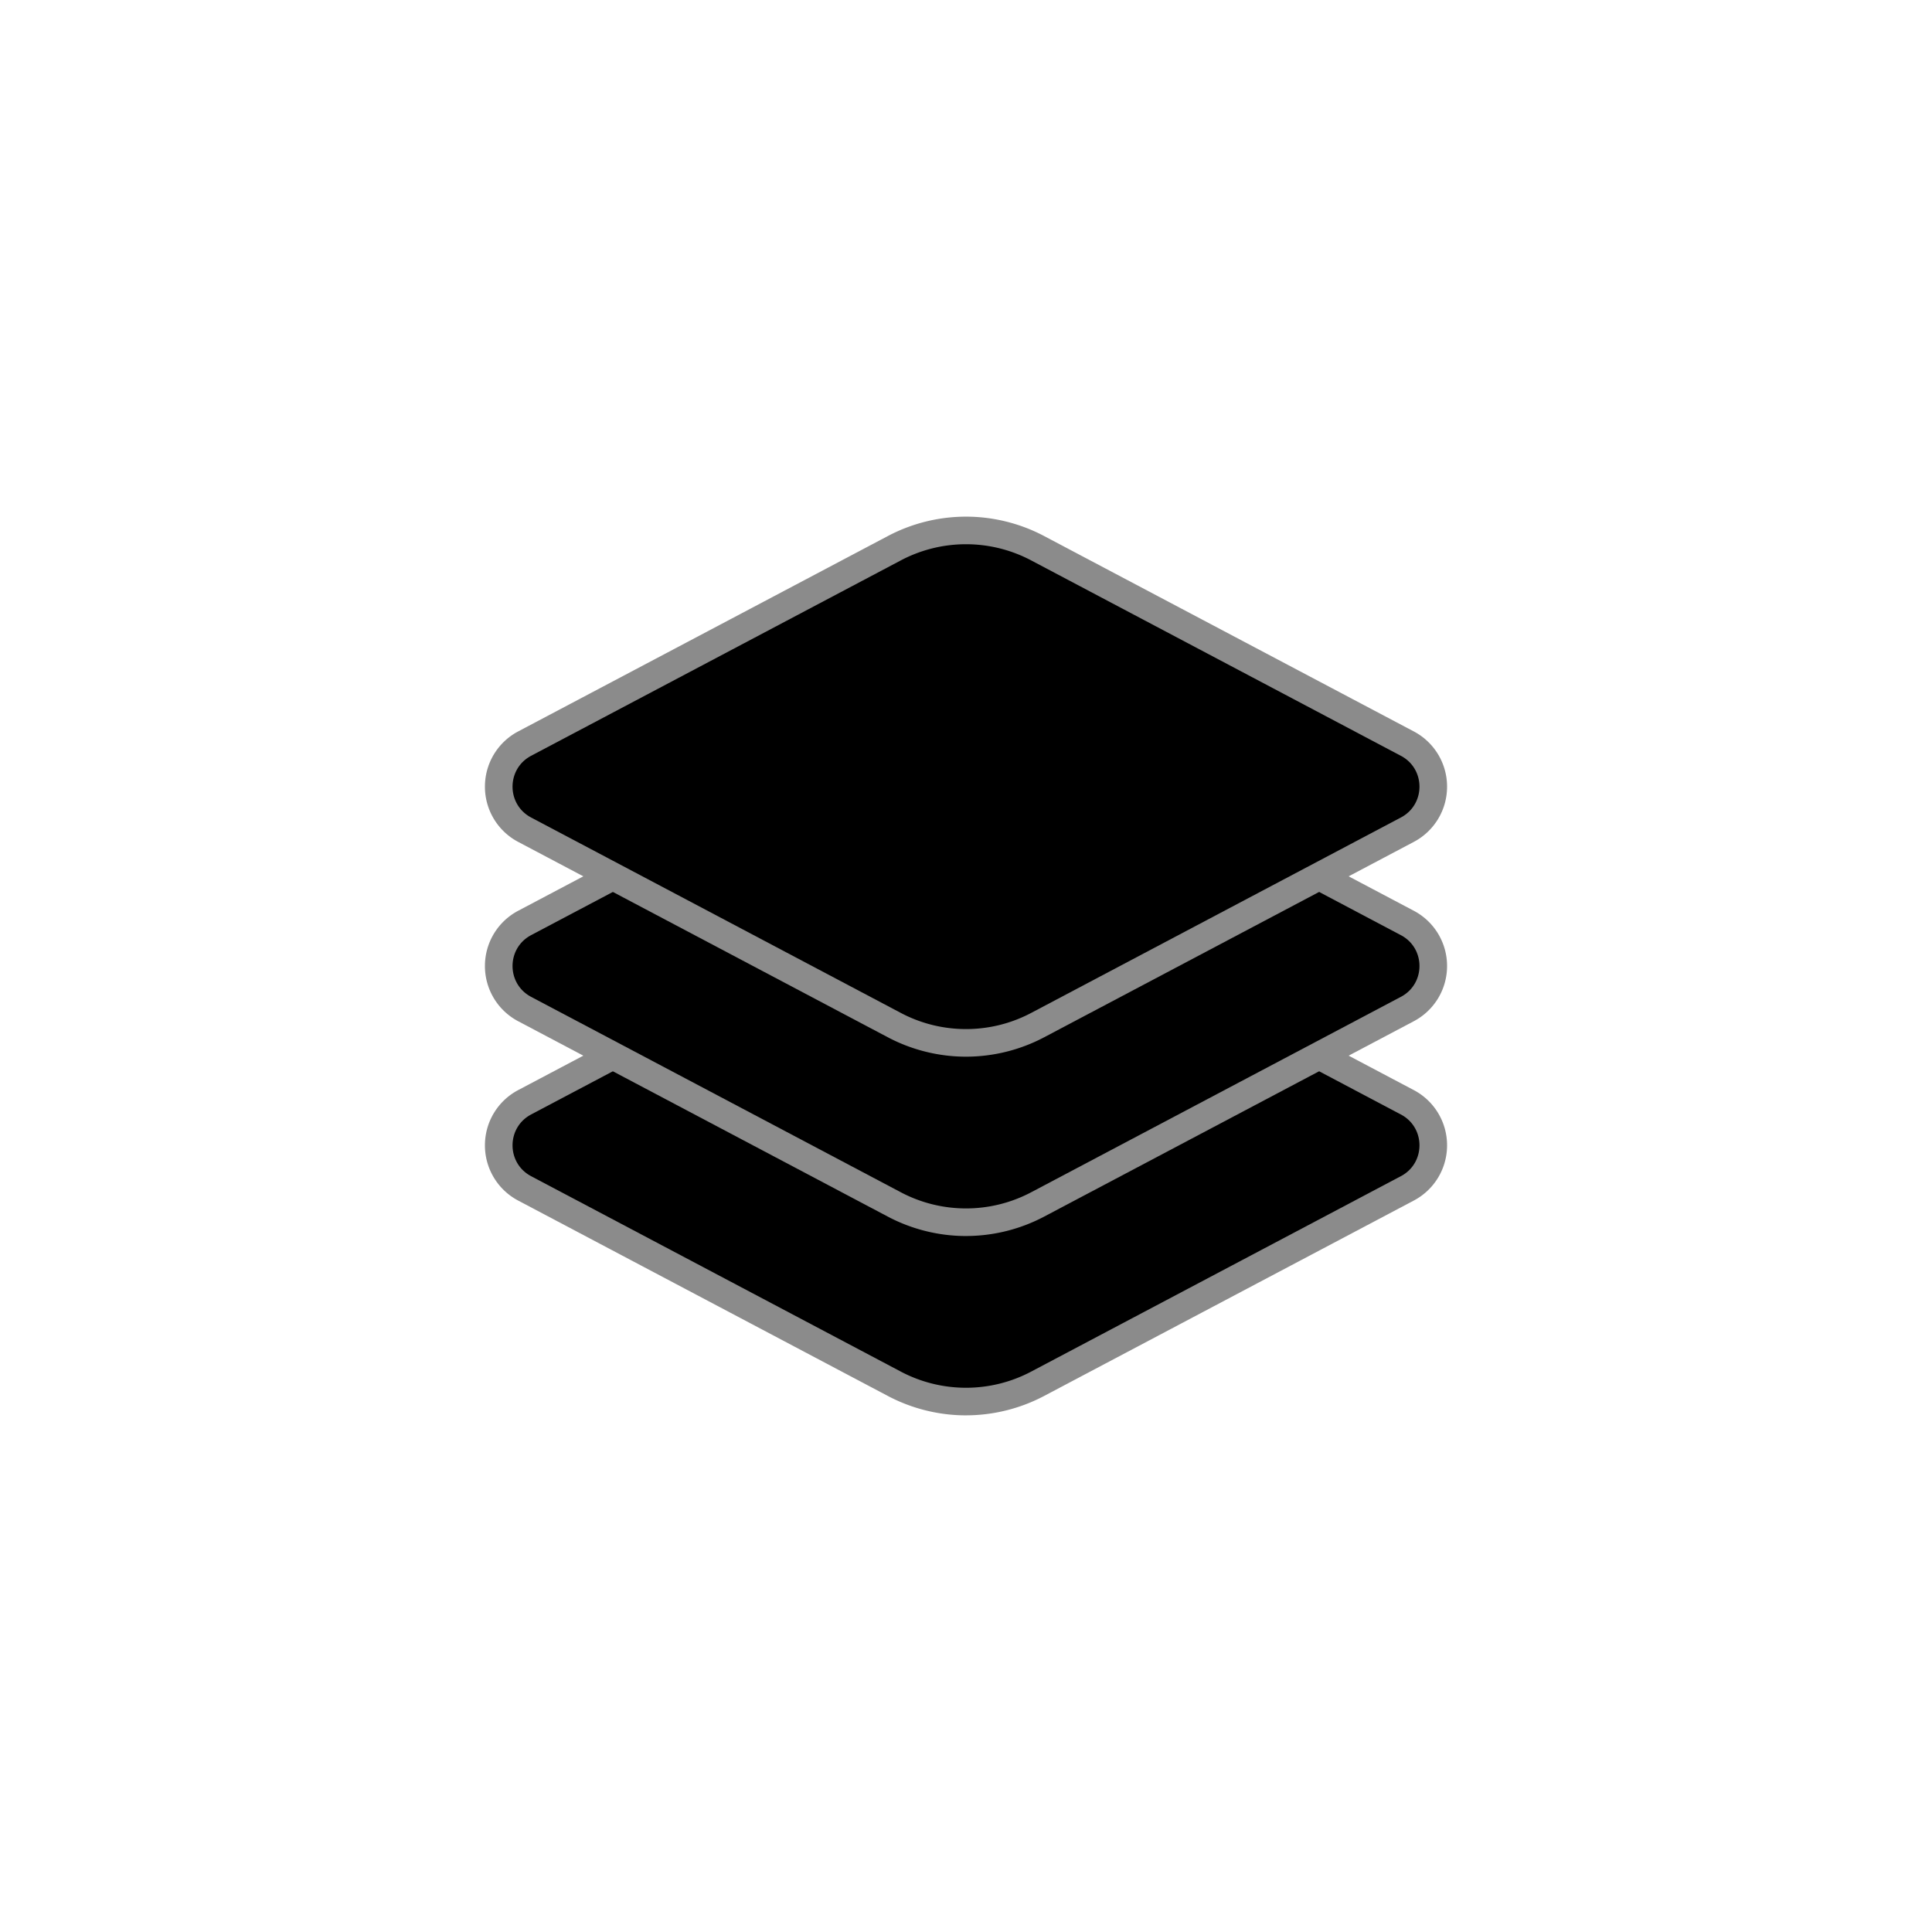
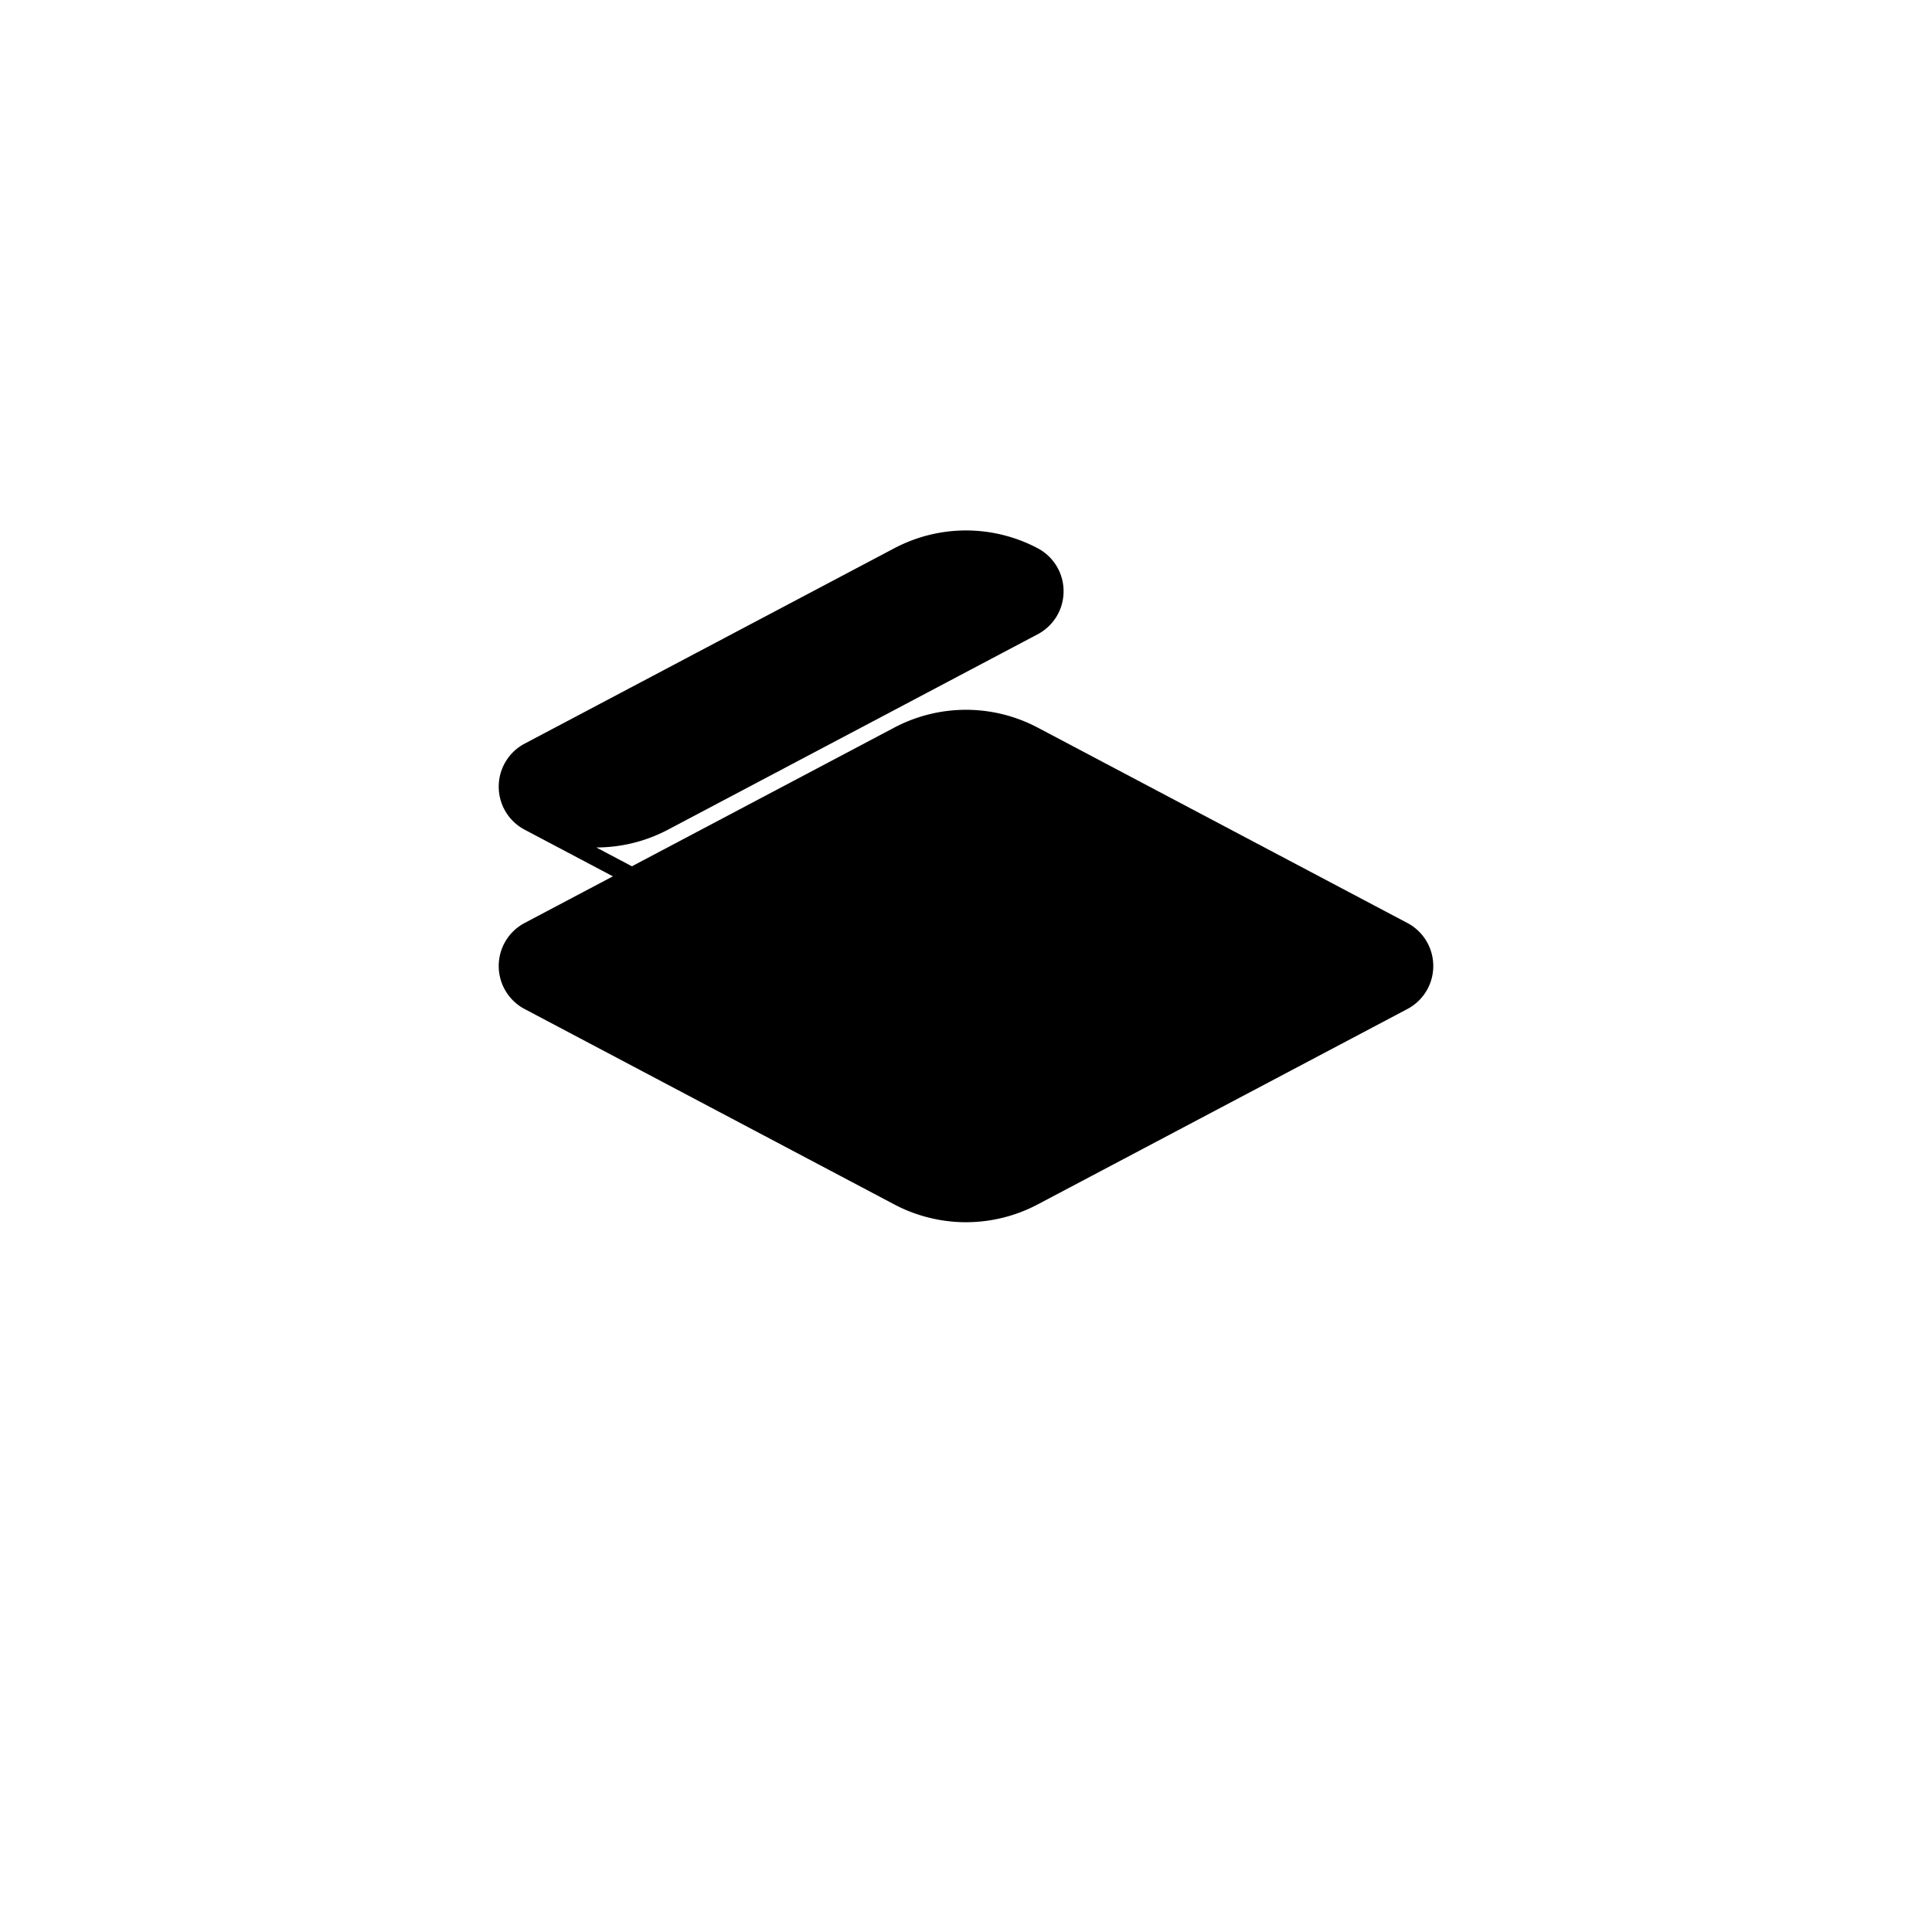
<svg xmlns="http://www.w3.org/2000/svg" width="140" height="140" viewBox="0 0 140 140">
  <g transform="translate(-1400 -2444)">
    <circle data-name="타원 891" cx="70" cy="70" r="70" transform="translate(1400 2444)" style="fill:transparent" />
    <g data-name="그룹 20014">
      <g data-name="패스 13179" style="stroke-miterlimit:10">
-         <path d="M33.36 67.486c-1.802 0-3.597-.445-5.191-1.287L1.379 52.038A3.519 3.519 0 0 1-.5 48.92a3.52 3.52 0 0 1 1.878-3.119l26.79-14.16a11.15 11.15 0 0 1 5.191-1.288c1.803 0 3.598.445 5.192 1.288l26.79 14.16a3.52 3.52 0 0 1 1.879 3.12c0 1.31-.72 2.505-1.88 3.117L38.551 66.2a11.154 11.154 0 0 1-5.19 1.287z" style="stroke:none" transform="translate(1436.64 2478.076)" />
-         <path d="M33.36 66.486c1.623 0 3.246-.39 4.724-1.171l26.79-14.161c1.795-.949 1.795-3.52 0-4.47l-26.79-14.16a10.108 10.108 0 0 0-9.448 0l-26.79 14.16c-1.794.95-1.794 3.521 0 4.47l26.79 14.161a10.108 10.108 0 0 0 4.724 1.171m0 2c-1.964 0-3.921-.485-5.658-1.403L.912 52.923A4.517 4.517 0 0 1-1.5 48.92c0-1.683.923-3.217 2.41-4.004l26.79-14.16a12.154 12.154 0 0 1 5.66-1.404c1.964 0 3.92.485 5.658 1.404l26.79 14.16a4.518 4.518 0 0 1 2.412 4.004 4.516 4.516 0 0 1-2.412 4.001l-26.79 14.161a12.158 12.158 0 0 1-5.659 1.403z" style="fill:#8b8b8b;stroke:none" transform="translate(1436.64 2478.076)" />
-       </g>
+         </g>
      <g data-name="패스 13180" style="stroke-miterlimit:10">
        <path d="M33.36 52.06c-1.802 0-3.597-.445-5.191-1.287L1.379 36.612A3.519 3.519 0 0 1-.5 33.494a3.52 3.52 0 0 1 1.878-3.119l26.79-14.16a11.15 11.15 0 0 1 5.191-1.288c1.803 0 3.598.445 5.192 1.288l26.79 14.16a3.52 3.52 0 0 1 1.879 3.12c0 1.31-.72 2.505-1.88 3.117l-26.79 14.161a11.155 11.155 0 0 1-5.19 1.287z" style="stroke:none" transform="translate(1436.64 2480.507)" />
-         <path d="M33.36 51.06c1.623 0 3.246-.39 4.724-1.171l26.79-14.161c1.795-.949 1.795-3.52 0-4.47l-26.79-14.16a10.108 10.108 0 0 0-9.448 0l-26.79 14.16c-1.794.95-1.794 3.521 0 4.47l26.79 14.161a10.108 10.108 0 0 0 4.724 1.171m0 2c-1.964 0-3.921-.485-5.658-1.403L.912 37.497A4.517 4.517 0 0 1-1.5 33.494c0-1.683.923-3.217 2.41-4.004l26.79-14.16a12.154 12.154 0 0 1 5.66-1.404c1.964 0 3.92.485 5.658 1.404l26.79 14.16a4.518 4.518 0 0 1 2.412 4.004 4.516 4.516 0 0 1-2.412 4.001l-26.79 14.161a12.158 12.158 0 0 1-5.659 1.403z" style="fill:#8b8b8b;stroke:none" transform="translate(1436.64 2480.507)" />
      </g>
      <g data-name="패스 13181" style="stroke-miterlimit:10">
-         <path d="M33.36 36.633c-1.802 0-3.597-.445-5.191-1.287L1.379 21.185A3.519 3.519 0 0 1-.5 18.067a3.52 3.52 0 0 1 1.878-3.119L28.169.788A11.15 11.15 0 0 1 33.36-.5c1.803 0 3.598.445 5.192 1.288l26.79 14.16a3.52 3.52 0 0 1 1.879 3.12c0 1.31-.72 2.505-1.88 3.117l-26.79 14.161a11.155 11.155 0 0 1-5.19 1.287z" style="stroke:none" transform="translate(1436.64 2482.938)" />
-         <path d="M33.36 35.633c1.623 0 3.246-.39 4.724-1.171l26.79-14.161c1.795-.949 1.795-3.52 0-4.47l-26.79-14.16a10.108 10.108 0 0 0-9.448 0l-26.79 14.16c-1.794.95-1.794 3.521 0 4.47l26.79 14.161a10.108 10.108 0 0 0 4.724 1.171m0 2c-1.964 0-3.921-.485-5.658-1.403L.912 22.07A4.517 4.517 0 0 1-1.5 18.067c0-1.683.923-3.217 2.41-4.004L27.7-.096a12.154 12.154 0 0 1 5.66-1.404c1.964 0 3.92.485 5.658 1.404l26.79 14.16a4.518 4.518 0 0 1 2.412 4.004 4.516 4.516 0 0 1-2.412 4.001L39.019 36.23a12.158 12.158 0 0 1-5.659 1.403z" style="fill:#8b8b8b;stroke:none" transform="translate(1436.64 2482.938)" />
+         <path d="M33.36 36.633c-1.802 0-3.597-.445-5.191-1.287L1.379 21.185A3.519 3.519 0 0 1-.5 18.067a3.52 3.52 0 0 1 1.878-3.119L28.169.788A11.15 11.15 0 0 1 33.36-.5c1.803 0 3.598.445 5.192 1.288a3.52 3.52 0 0 1 1.879 3.12c0 1.31-.72 2.505-1.88 3.117l-26.79 14.161a11.155 11.155 0 0 1-5.19 1.287z" style="stroke:none" transform="translate(1436.64 2482.938)" />
      </g>
    </g>
  </g>
</svg>